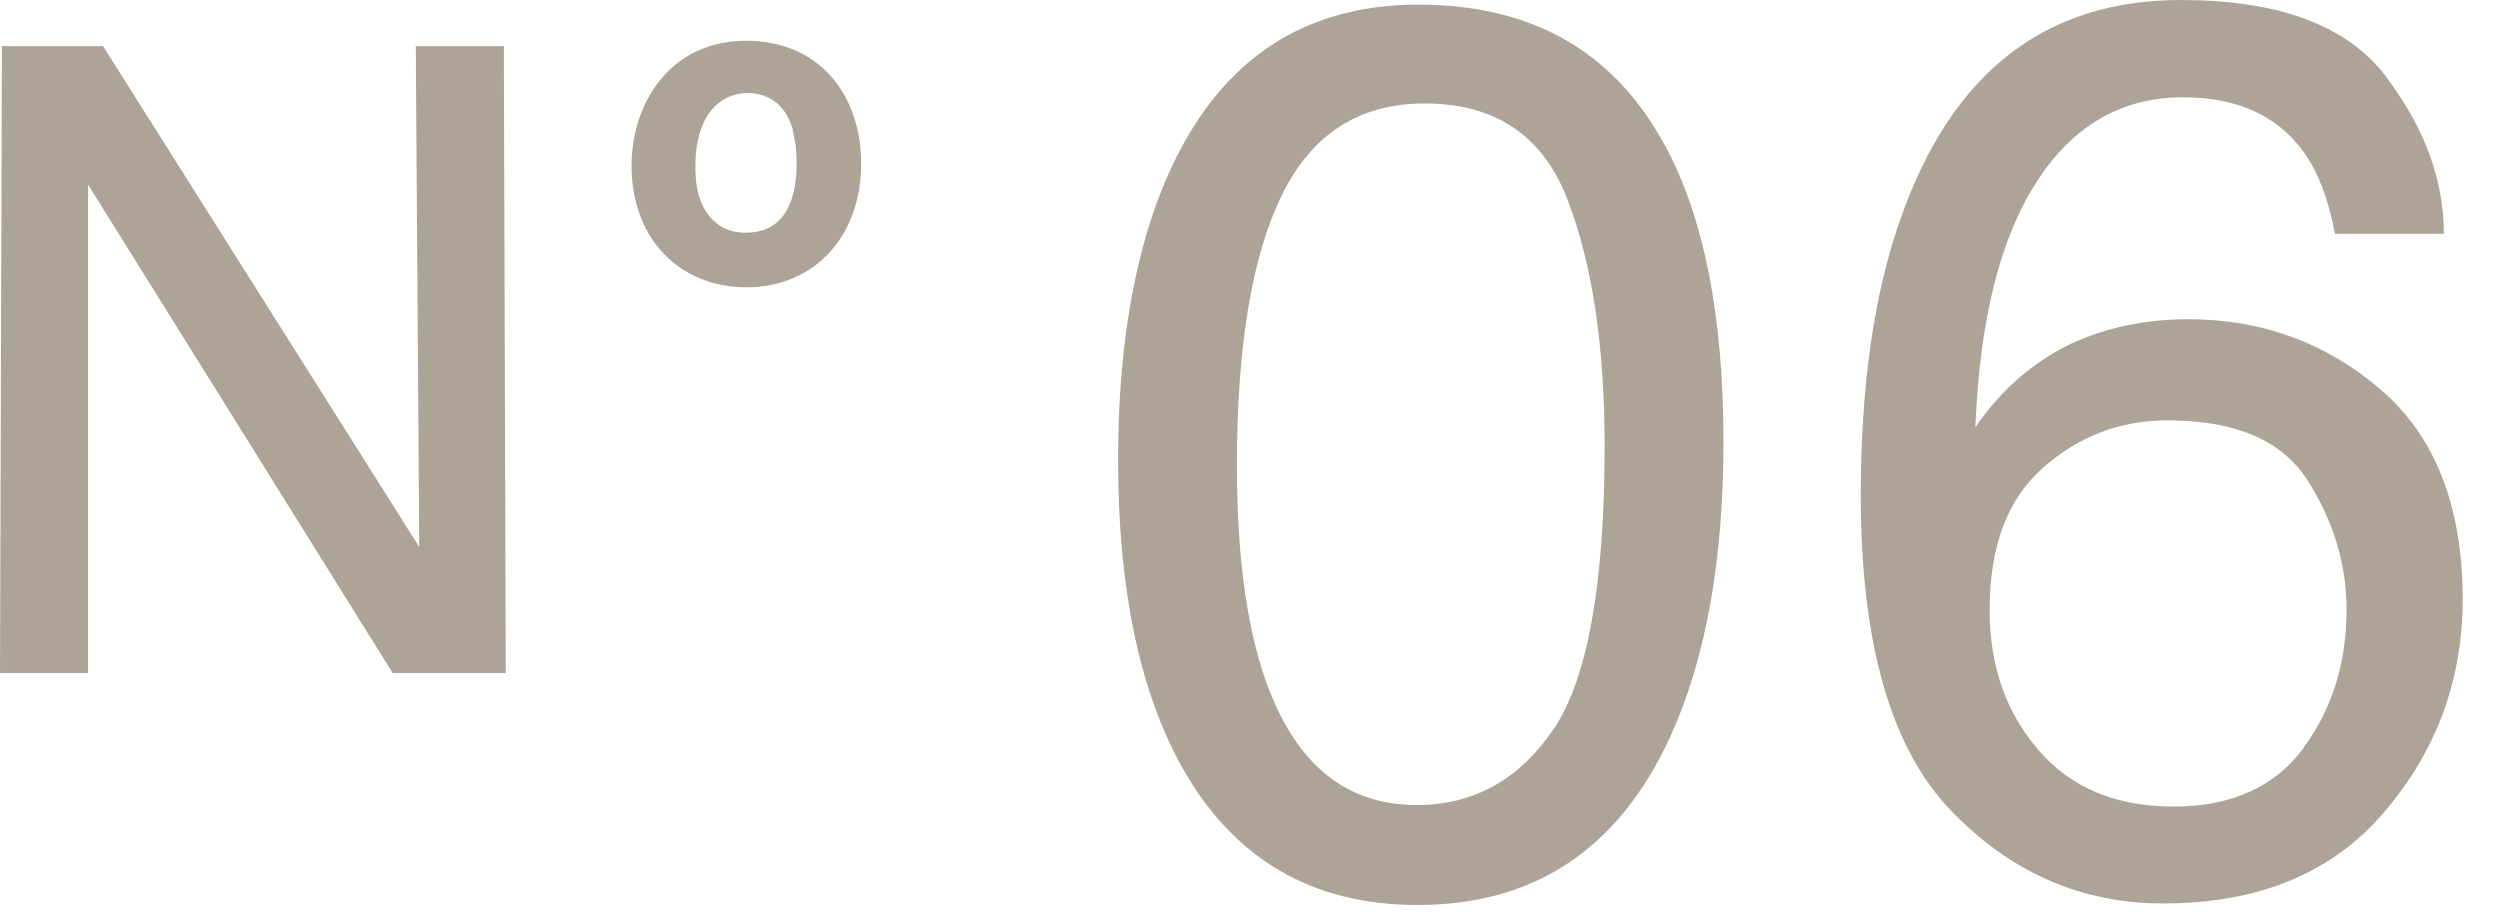
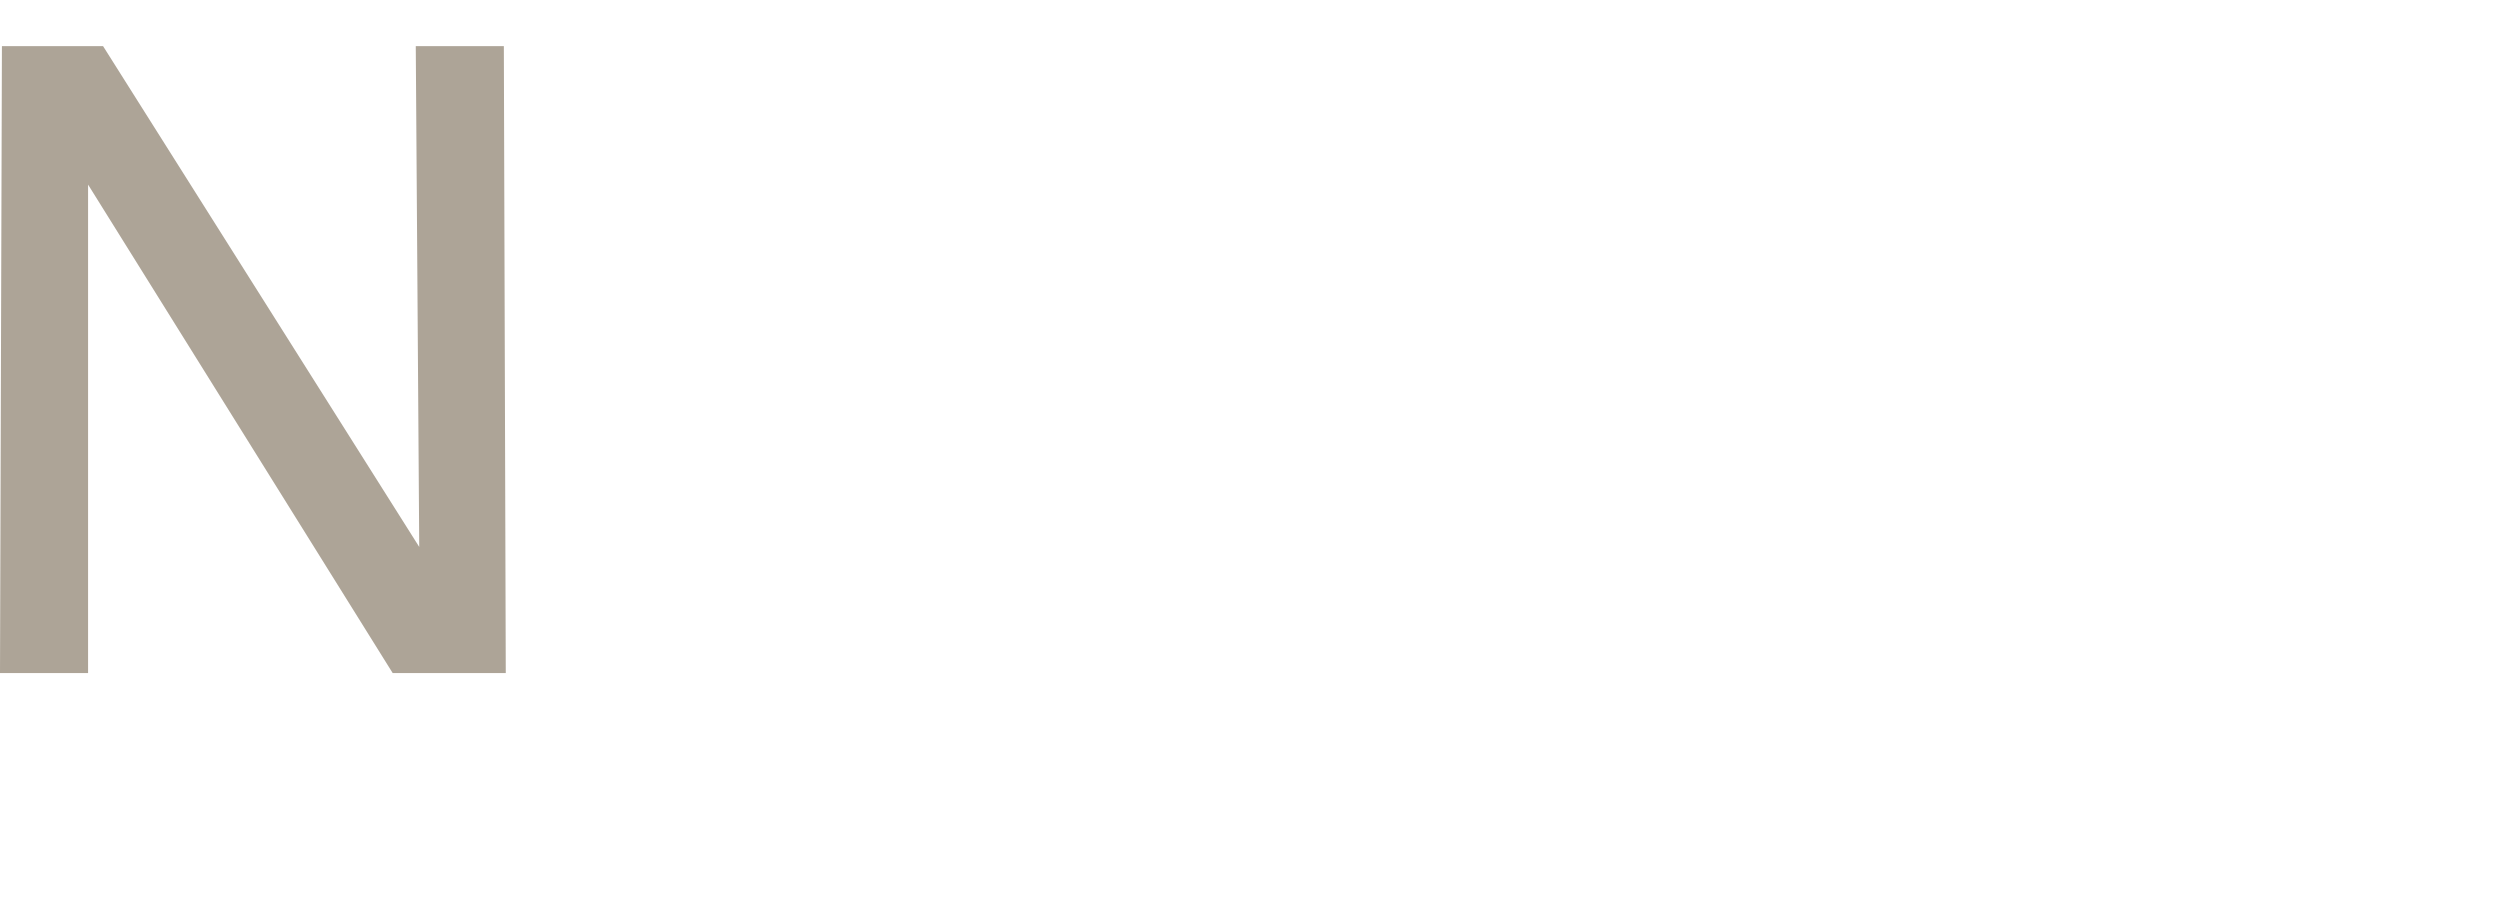
<svg xmlns="http://www.w3.org/2000/svg" width="65" height="24" viewBox="0 0 65 24" fill="none">
-   <path d="M43.28 3.76C44.3 5.64 44.81 8.21 44.81 11.48C44.81 14.58 44.35 17.14 43.42 19.17C42.08 22.08 39.89 23.53 36.86 23.53C34.12 23.53 32.08 22.34 30.74 19.96C29.63 17.97 29.07 15.31 29.07 11.96C29.07 9.37 29.4 7.14 30.07 5.29C31.33 1.85 33.6 0.12 36.88 0.12C39.83 0.12 41.97 1.34 43.28 3.77V3.76ZM40.4 18.95C41.28 17.63 41.72 15.18 41.72 11.59C41.72 9 41.4 6.87 40.76 5.2C40.12 3.53 38.88 2.69 37.04 2.69C35.35 2.69 34.11 3.48 33.33 5.07C32.55 6.66 32.16 9 32.16 12.09C32.16 14.42 32.41 16.28 32.91 17.7C33.68 19.86 34.98 20.93 36.83 20.93C38.32 20.93 39.5 20.27 40.39 18.96L40.4 18.95Z" fill="#ADA497" />
-   <path d="M62.04 2C63.04 3.32 63.54 4.68 63.54 6.08H60.71C60.54 5.18 60.27 4.47 59.9 3.96C59.21 3 58.16 2.53 56.76 2.53C55.16 2.53 53.88 3.27 52.94 4.75C51.99 6.23 51.47 8.35 51.36 11.11C52.02 10.14 52.85 9.42 53.84 8.94C54.75 8.52 55.77 8.3 56.9 8.3C58.81 8.3 60.48 8.91 61.9 10.13C63.32 11.35 64.03 13.17 64.03 15.59C64.03 17.66 63.36 19.5 62.01 21.09C60.66 22.69 58.74 23.49 56.24 23.49C54.11 23.49 52.26 22.68 50.71 21.06C49.16 19.44 48.38 16.72 48.38 12.88C48.38 10.05 48.72 7.64 49.42 5.67C50.75 1.89 53.17 0 56.7 0C59.25 0 61.02 0.66 62.03 1.98L62.04 2ZM59.89 19.44C60.64 18.43 61.01 17.23 61.01 15.85C61.01 14.68 60.68 13.57 60.01 12.51C59.34 11.45 58.13 10.93 56.36 10.93C55.13 10.93 54.05 11.34 53.12 12.16C52.19 12.98 51.73 14.21 51.73 15.86C51.73 17.3 52.15 18.52 53 19.5C53.84 20.48 55.01 20.97 56.51 20.97C58.01 20.97 59.15 20.46 59.89 19.45V19.44Z" fill="#ADA497" />
  <path d="M13.14 17.5H10.21L2.29 4.8V17.5H0L0.05 1.2H2.68L10.9 14.22L10.81 1.2H13.1L13.15 17.5H13.14Z" fill="#ADA497" />
-   <path d="M19.41 7.22C17.8 7.22 16.67 6.06 16.67 4.31C16.67 2.84 17.55 1.31 19.4 1.31C21.25 1.31 22.16 2.72 22.14 4.29C22.13 5.99 21.05 7.22 19.41 7.22ZM20.92 3.6C20.71 2.35 19.87 2.17 19.45 2.17C19.17 2.17 18.92 2.24 18.73 2.35C18.06 2.72 17.83 3.53 17.83 4.31C17.83 4.62 17.85 5.21 18.17 5.67C18.57 6.25 19.12 6.3 19.38 6.3C20.94 6.3 20.96 4.63 20.96 4.29C20.96 4.1 20.96 3.86 20.91 3.6H20.92Z" fill="#ADA497" stroke="#ADA497" stroke-width="0.5" stroke-miterlimit="10" />
</svg>